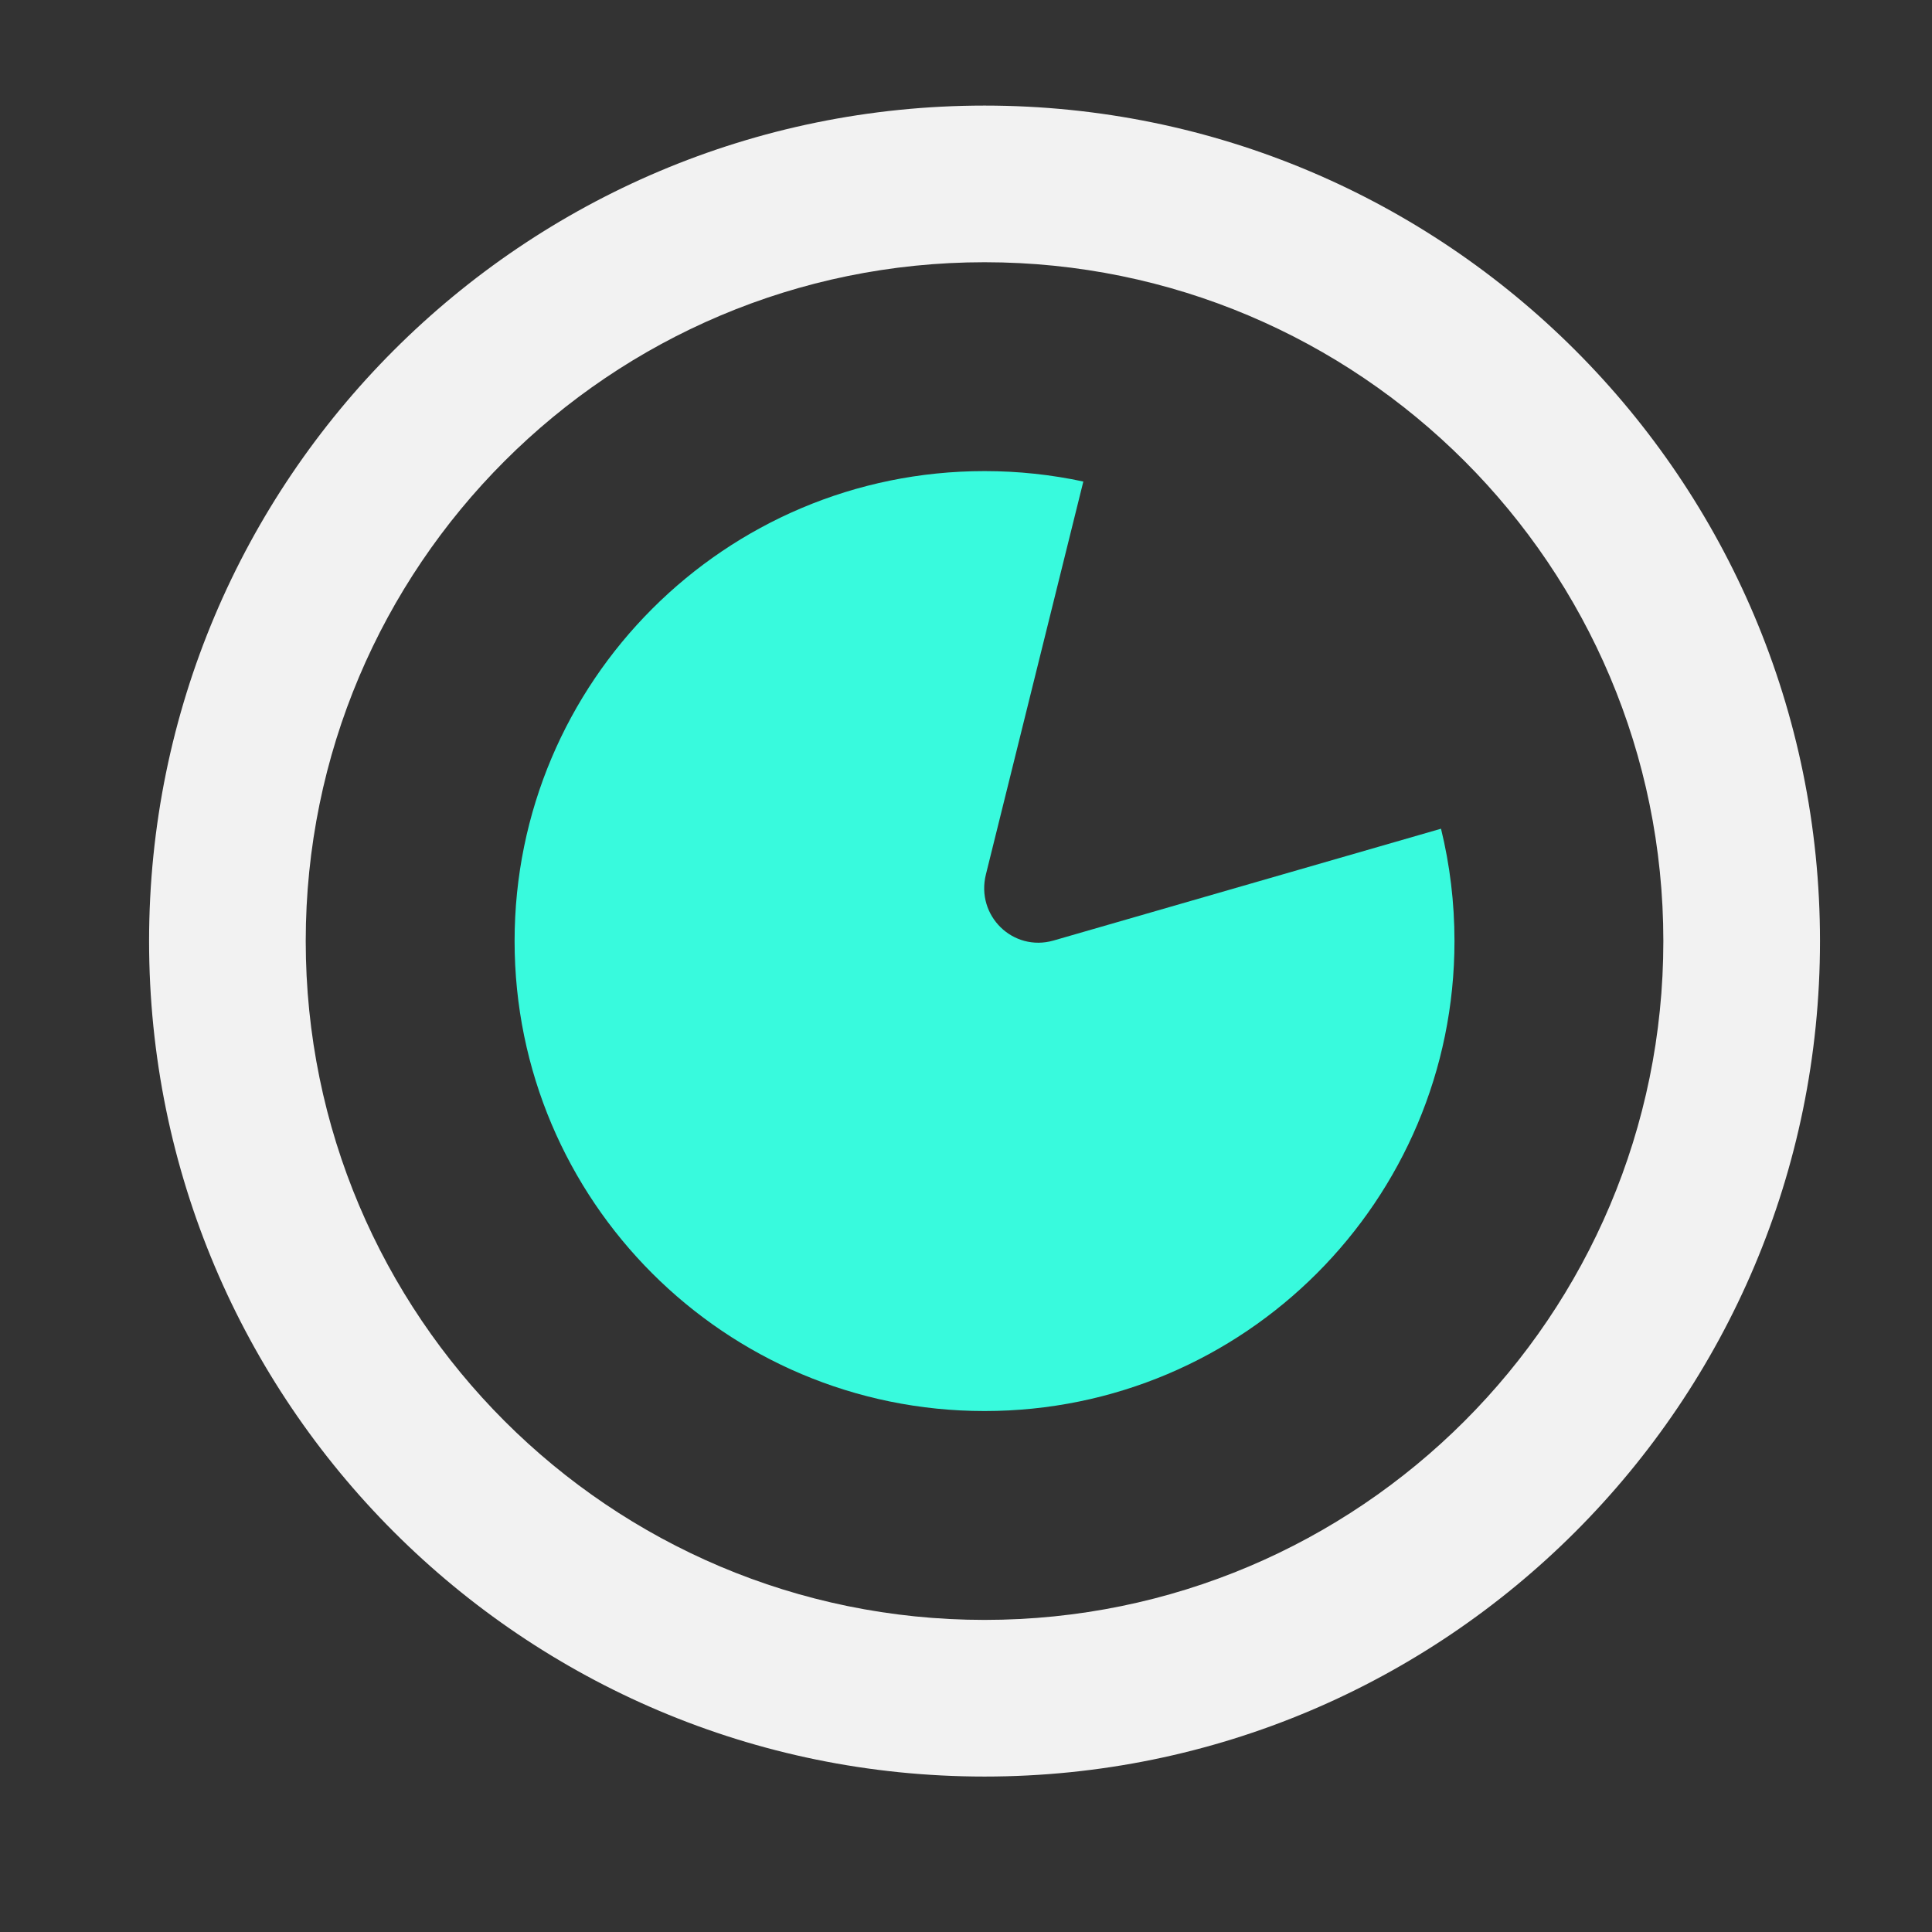
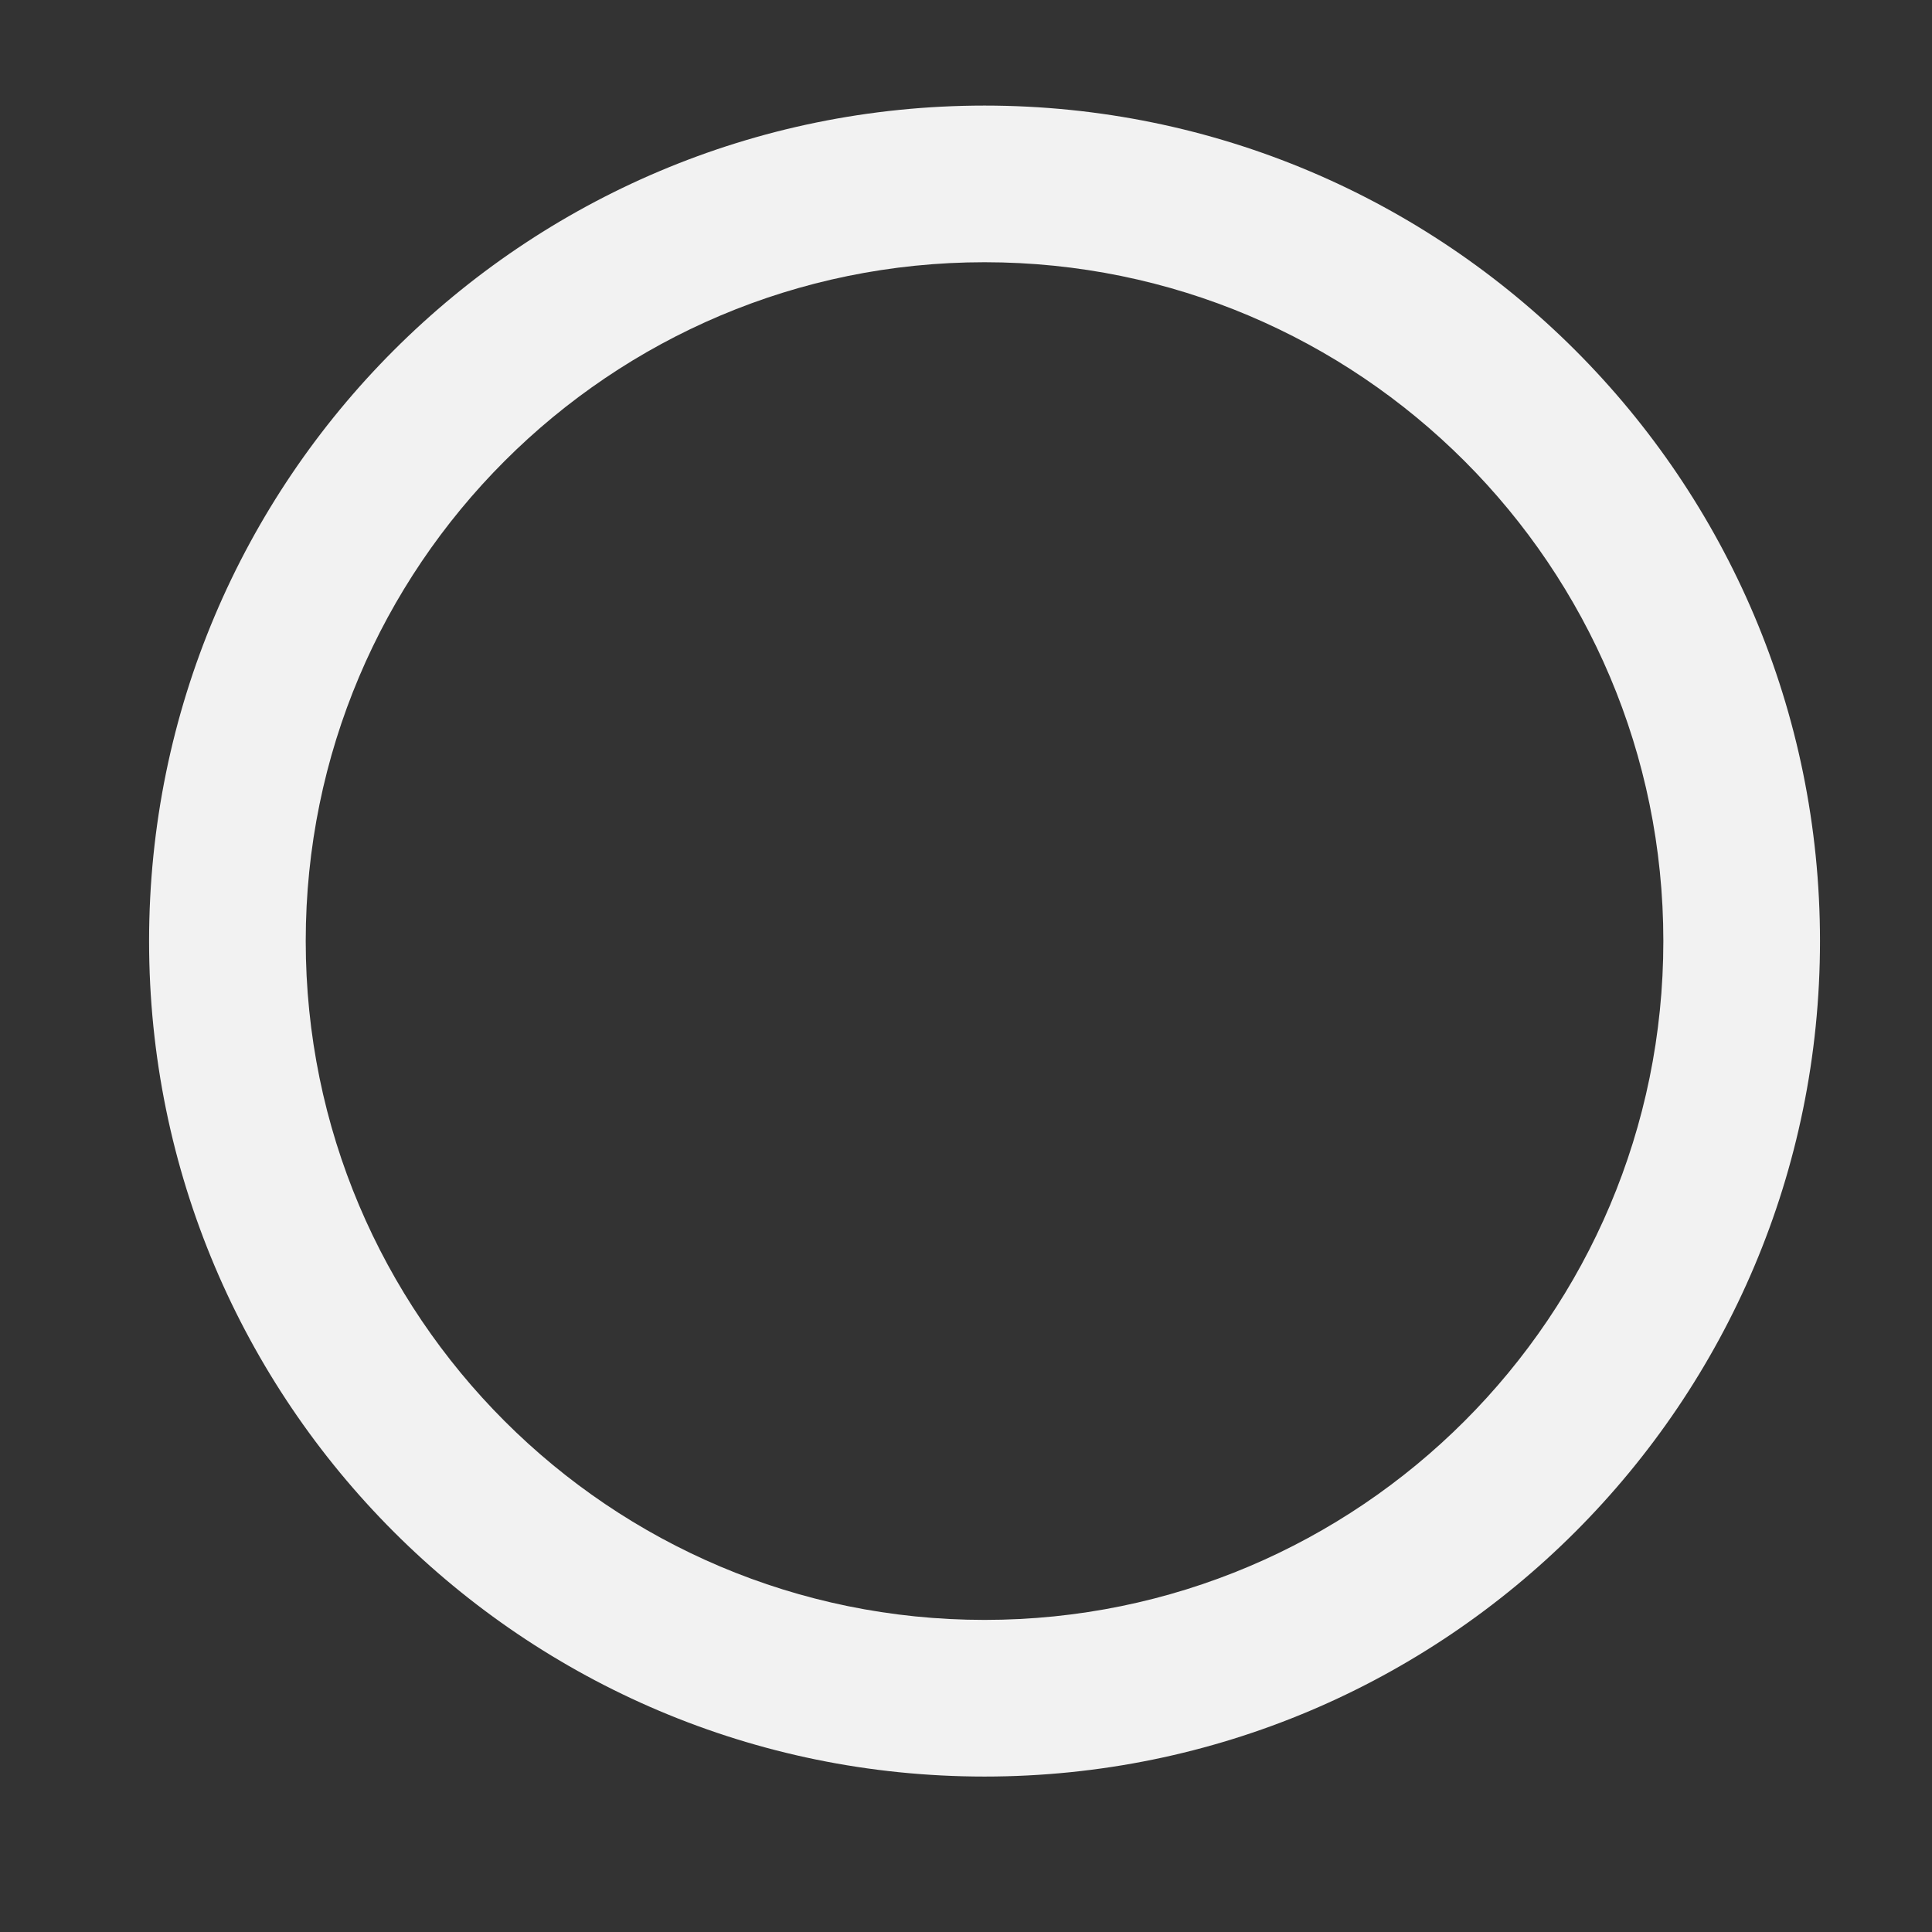
<svg xmlns="http://www.w3.org/2000/svg" width="37" height="37" viewBox="0 0 37 37" fill="none">
  <rect x="0" y="0" width="37" height="37" fill="#333333" stroke="none" />
  <path fill-rule="evenodd" clip-rule="evenodd" d="M18.855 31.023C26.035 31.023 31.855 25.202 31.855 18.023C31.855 10.843 26.035 5.022 18.855 5.022C11.676 5.022 5.855 10.843 5.855 18.023C5.855 25.202 11.676 31.023 18.855 31.023ZM18.855 34.023C27.692 34.023 34.855 26.859 34.855 18.023C34.855 9.186 27.692 2.022 18.855 2.022C10.019 2.022 2.855 9.186 2.855 18.023C2.855 26.859 10.019 34.023 18.855 34.023Z" fill="#F2F2F2" />
-   <path d="M20.747 9.222L18.881 16.747C18.685 17.538 19.4 18.235 20.177 18.012L27.597 15.871C27.766 16.561 27.855 17.281 27.855 18.023C27.855 22.993 23.826 27.023 18.855 27.023C13.885 27.023 9.855 22.993 9.855 18.023C9.855 13.052 13.885 9.022 18.855 9.022C19.504 9.022 20.137 9.091 20.747 9.222Z" fill="#38FADD" />
</svg>